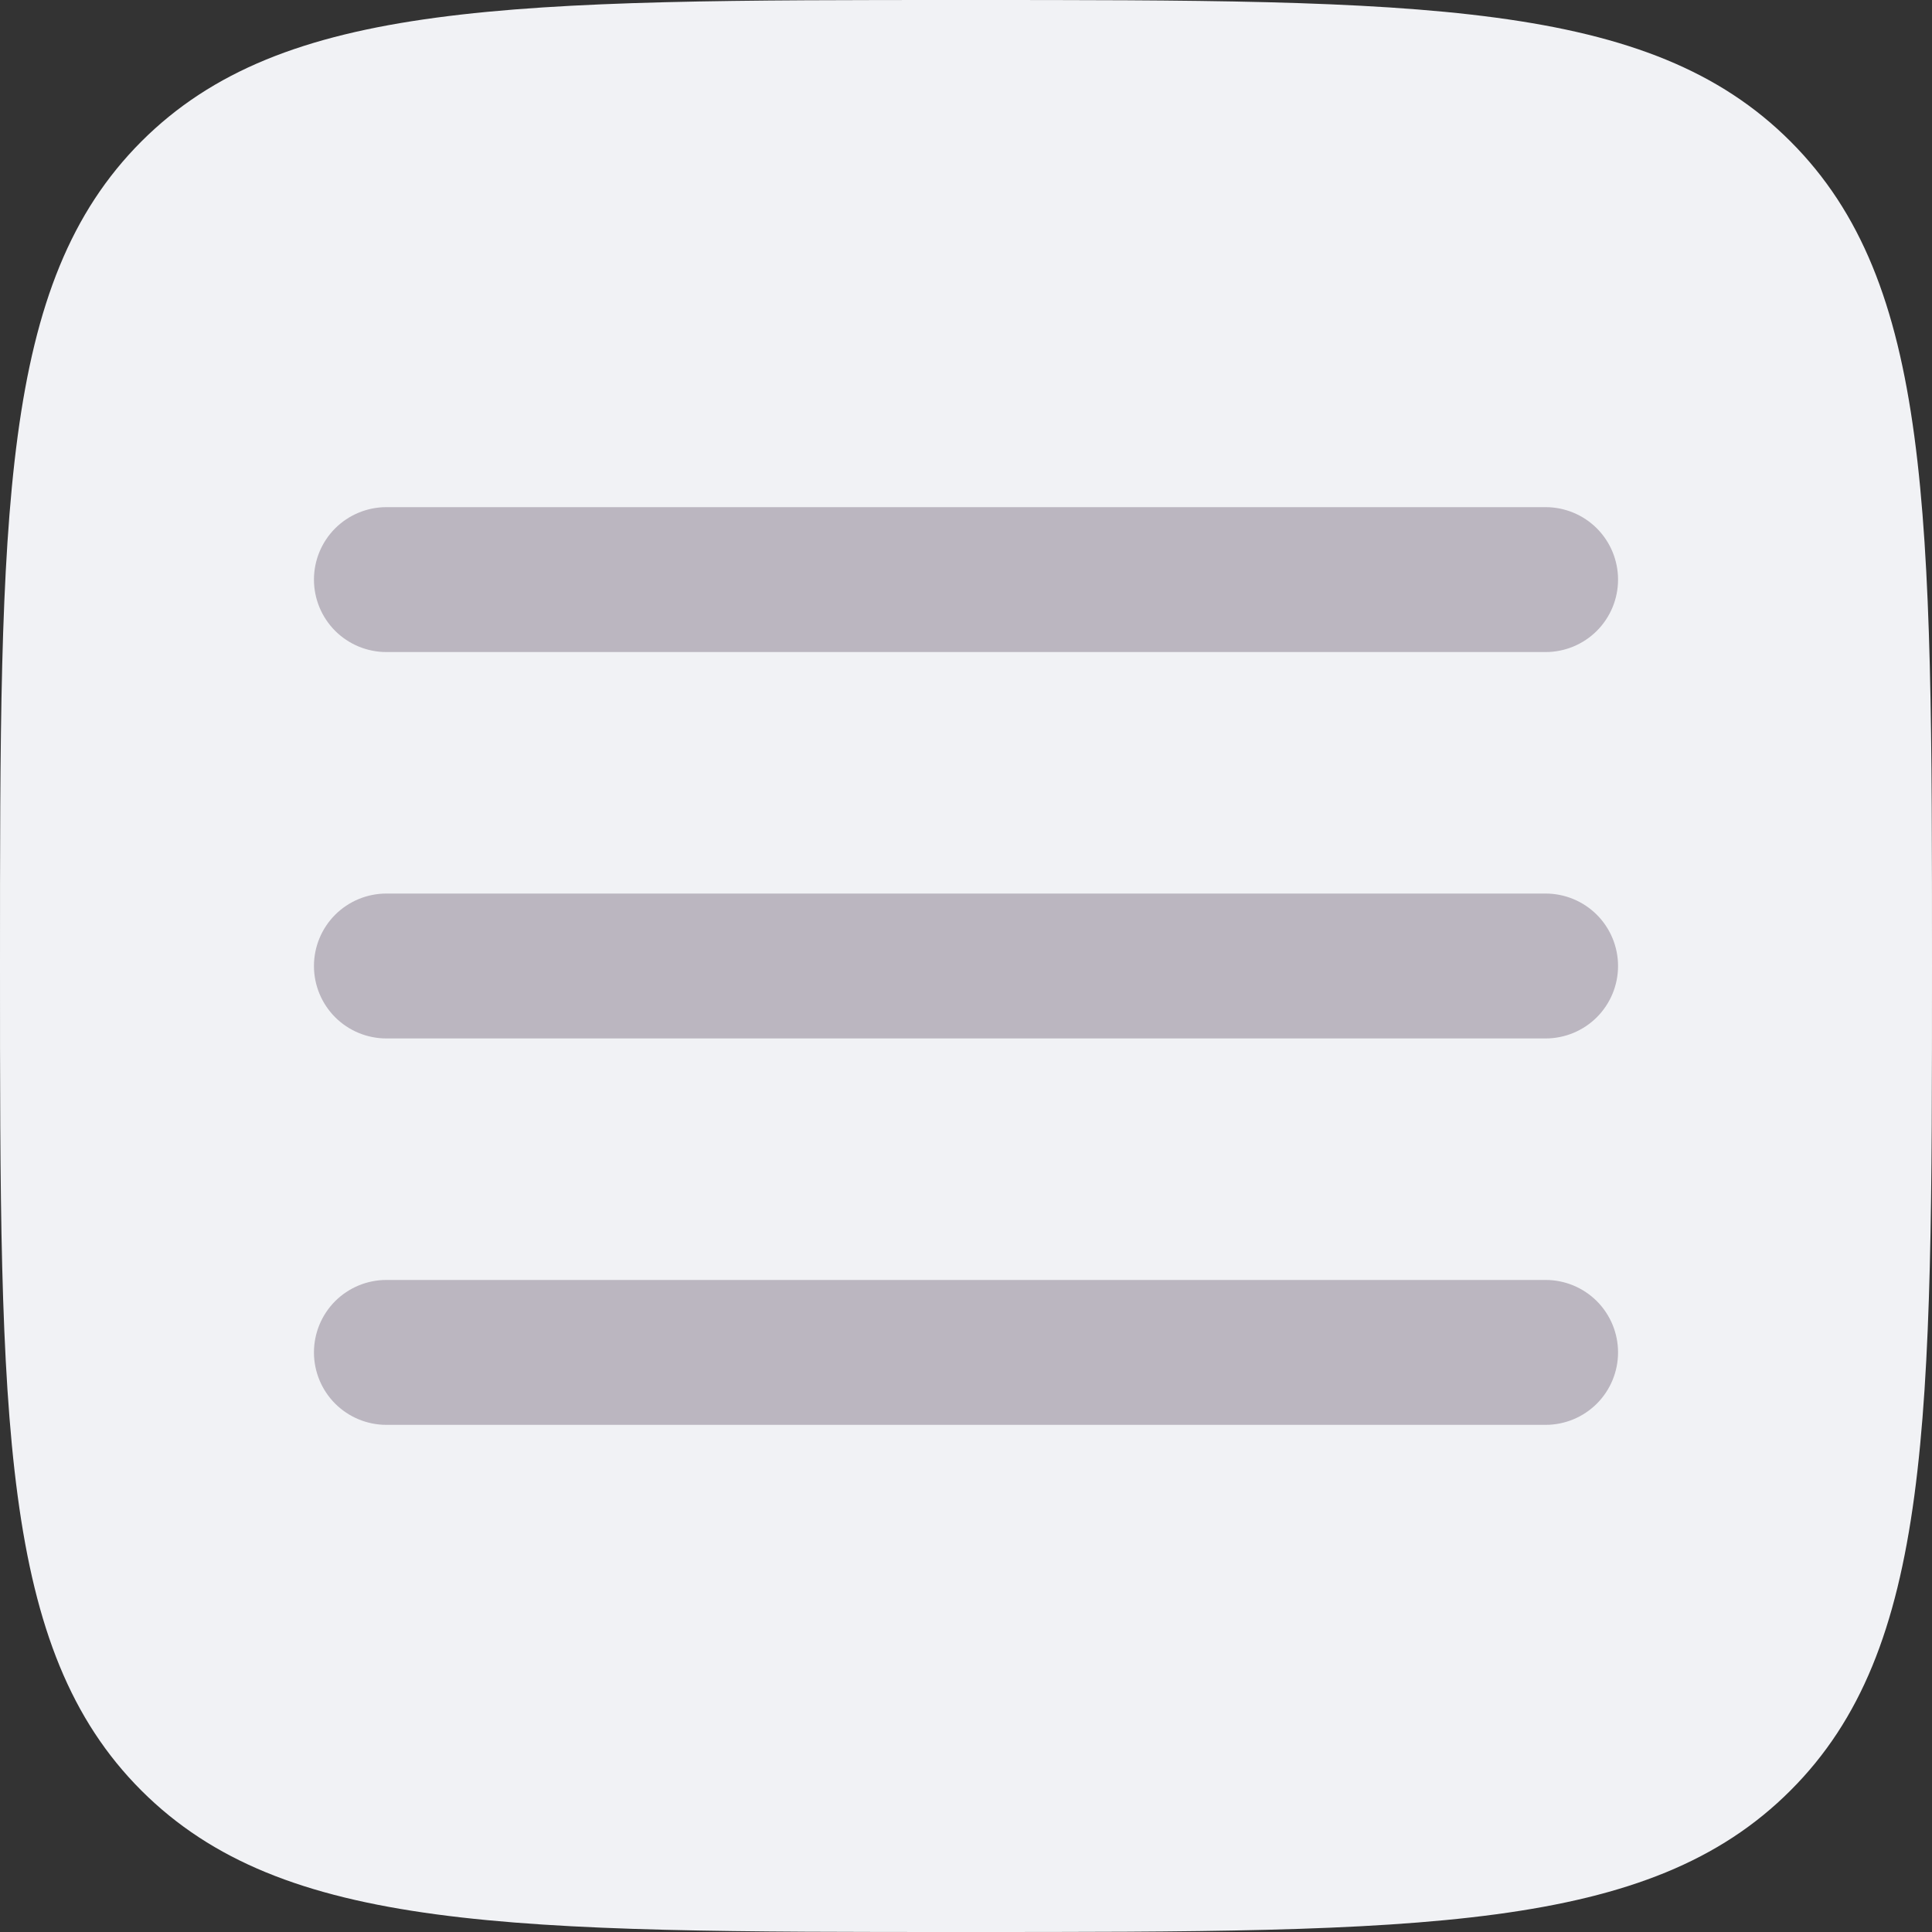
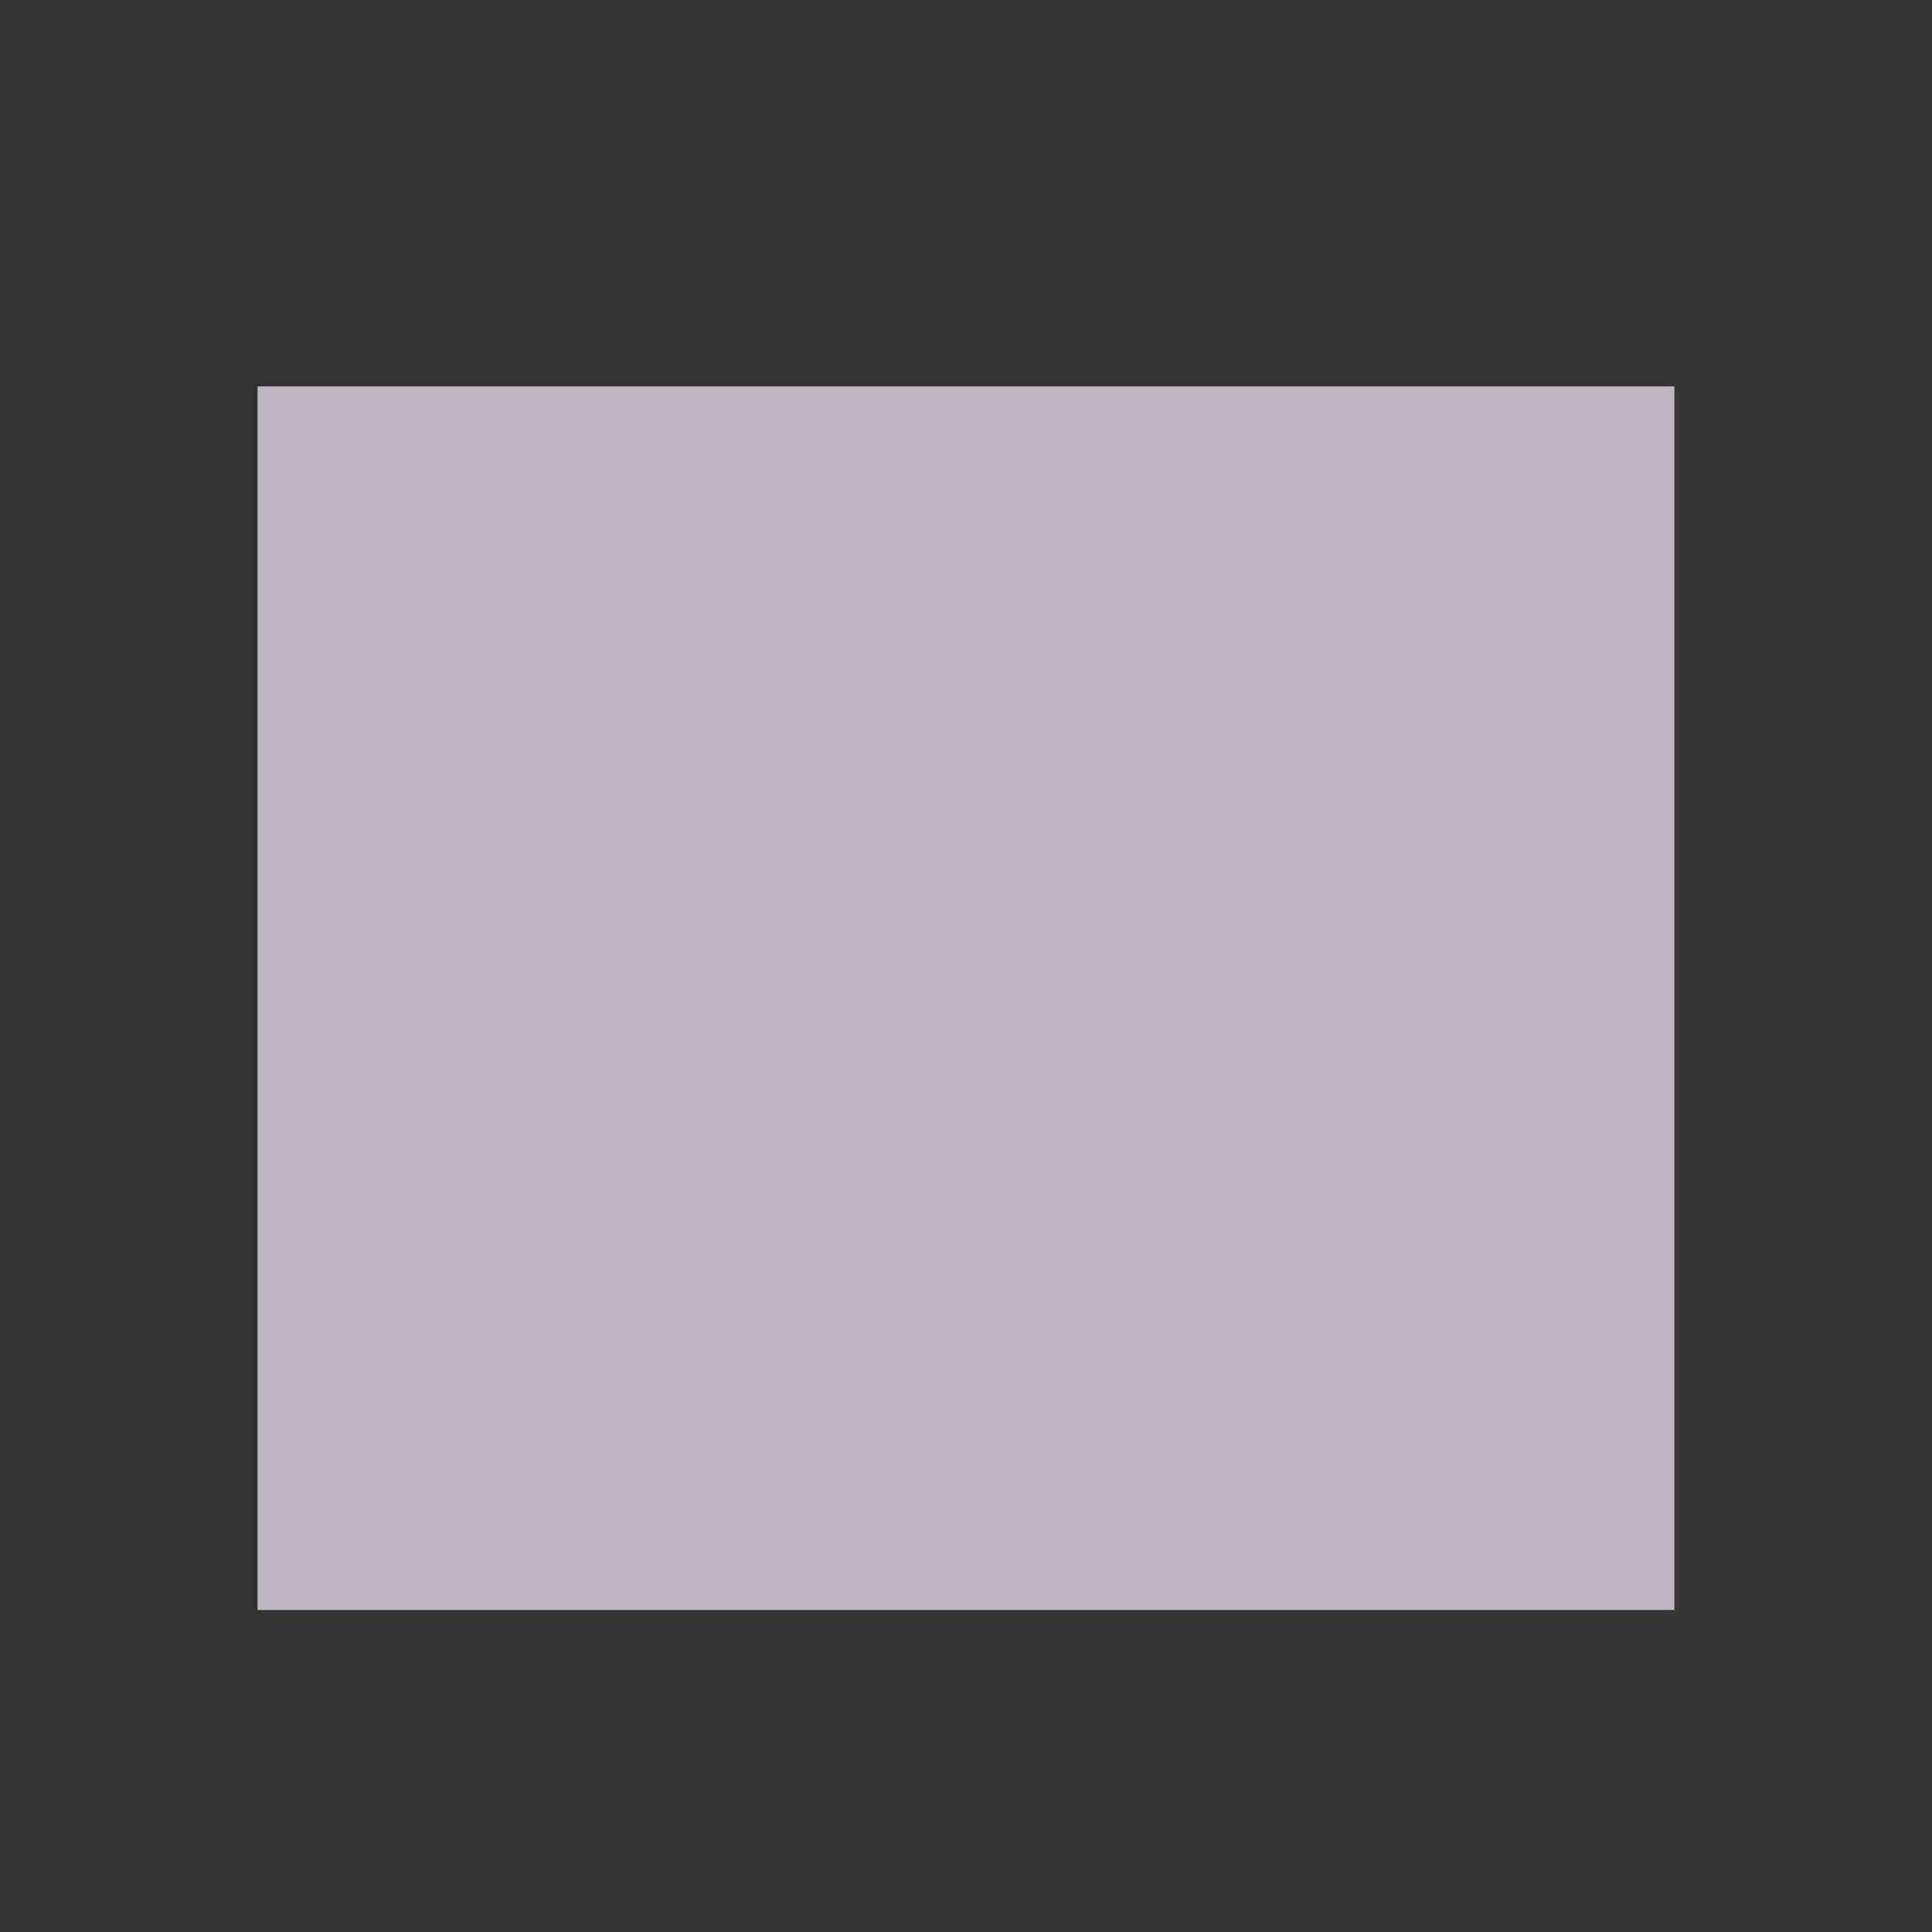
<svg xmlns="http://www.w3.org/2000/svg" width="40" height="40" viewBox="0 0 40 40" fill="none">
  <rect x="0" y="0" width="40" height="40" fill="#333333" stroke="none" />
  <rect x="5.333" y="8" width="29.333" height="25.333" fill="#BBB6C0" />
-   <path fill-rule="evenodd" clip-rule="evenodd" d="M2.928 37.072C5.86 40 10.572 40 20 40C29.428 40 34.142 40 37.07 37.07C40 34.144 40 29.428 40 20C40 10.572 40 5.858 37.07 2.928C34.144 0 29.428 0 20 0C10.572 0 5.858 0 2.928 2.928C0 5.86 0 10.572 0 20C0 29.428 0 34.144 2.928 37.072ZM33.5 28C33.5 28.398 33.342 28.779 33.061 29.061C32.779 29.342 32.398 29.5 32 29.5H8C7.602 29.5 7.221 29.342 6.939 29.061C6.658 28.779 6.5 28.398 6.5 28C6.5 27.602 6.658 27.221 6.939 26.939C7.221 26.658 7.602 26.5 8 26.5H32C32.398 26.5 32.779 26.658 33.061 26.939C33.342 27.221 33.5 27.602 33.5 28ZM32 21.5C32.398 21.5 32.779 21.342 33.061 21.061C33.342 20.779 33.5 20.398 33.5 20C33.5 19.602 33.342 19.221 33.061 18.939C32.779 18.658 32.398 18.5 32 18.5H8C7.602 18.5 7.221 18.658 6.939 18.939C6.658 19.221 6.5 19.602 6.5 20C6.5 20.398 6.658 20.779 6.939 21.061C7.221 21.342 7.602 21.5 8 21.5H32ZM33.5 12C33.5 12.398 33.342 12.779 33.061 13.061C32.779 13.342 32.398 13.5 32 13.5H8C7.602 13.5 7.221 13.342 6.939 13.061C6.658 12.779 6.5 12.398 6.5 12C6.5 11.602 6.658 11.221 6.939 10.939C7.221 10.658 7.602 10.5 8 10.5H32C32.398 10.5 32.779 10.658 33.061 10.939C33.342 11.221 33.5 11.602 33.5 12Z" fill="#F1F2F5" />
</svg>